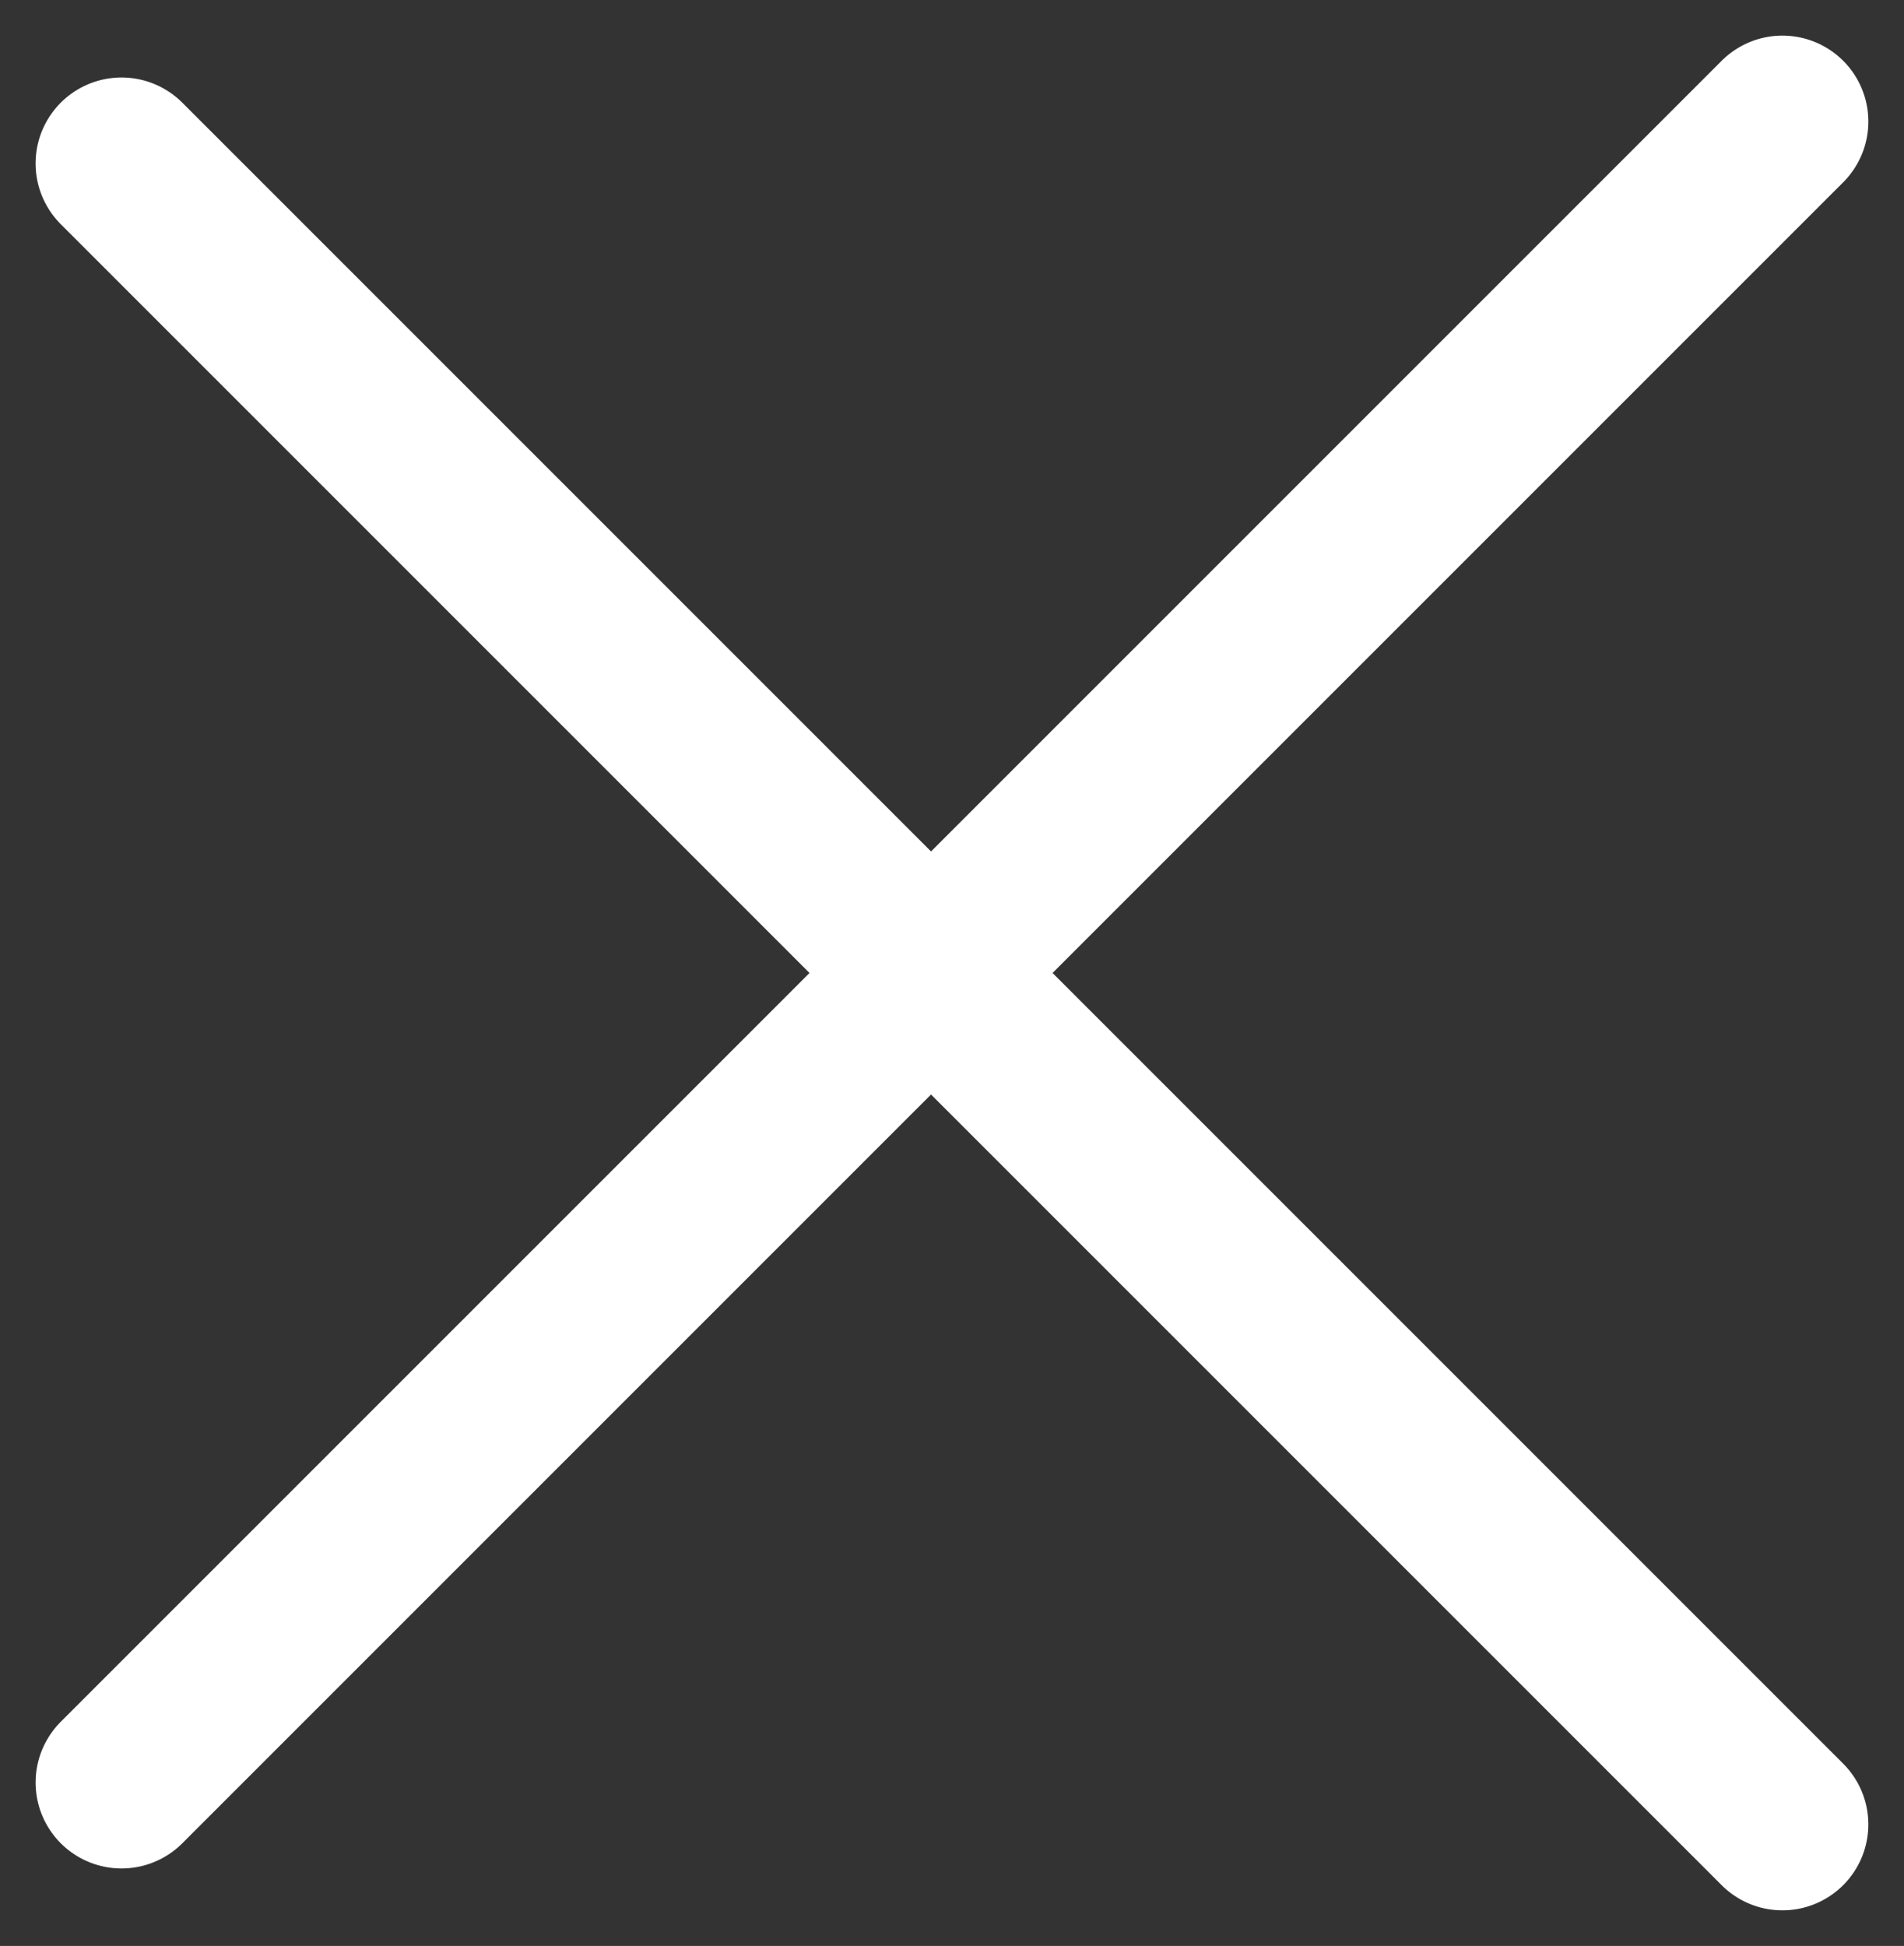
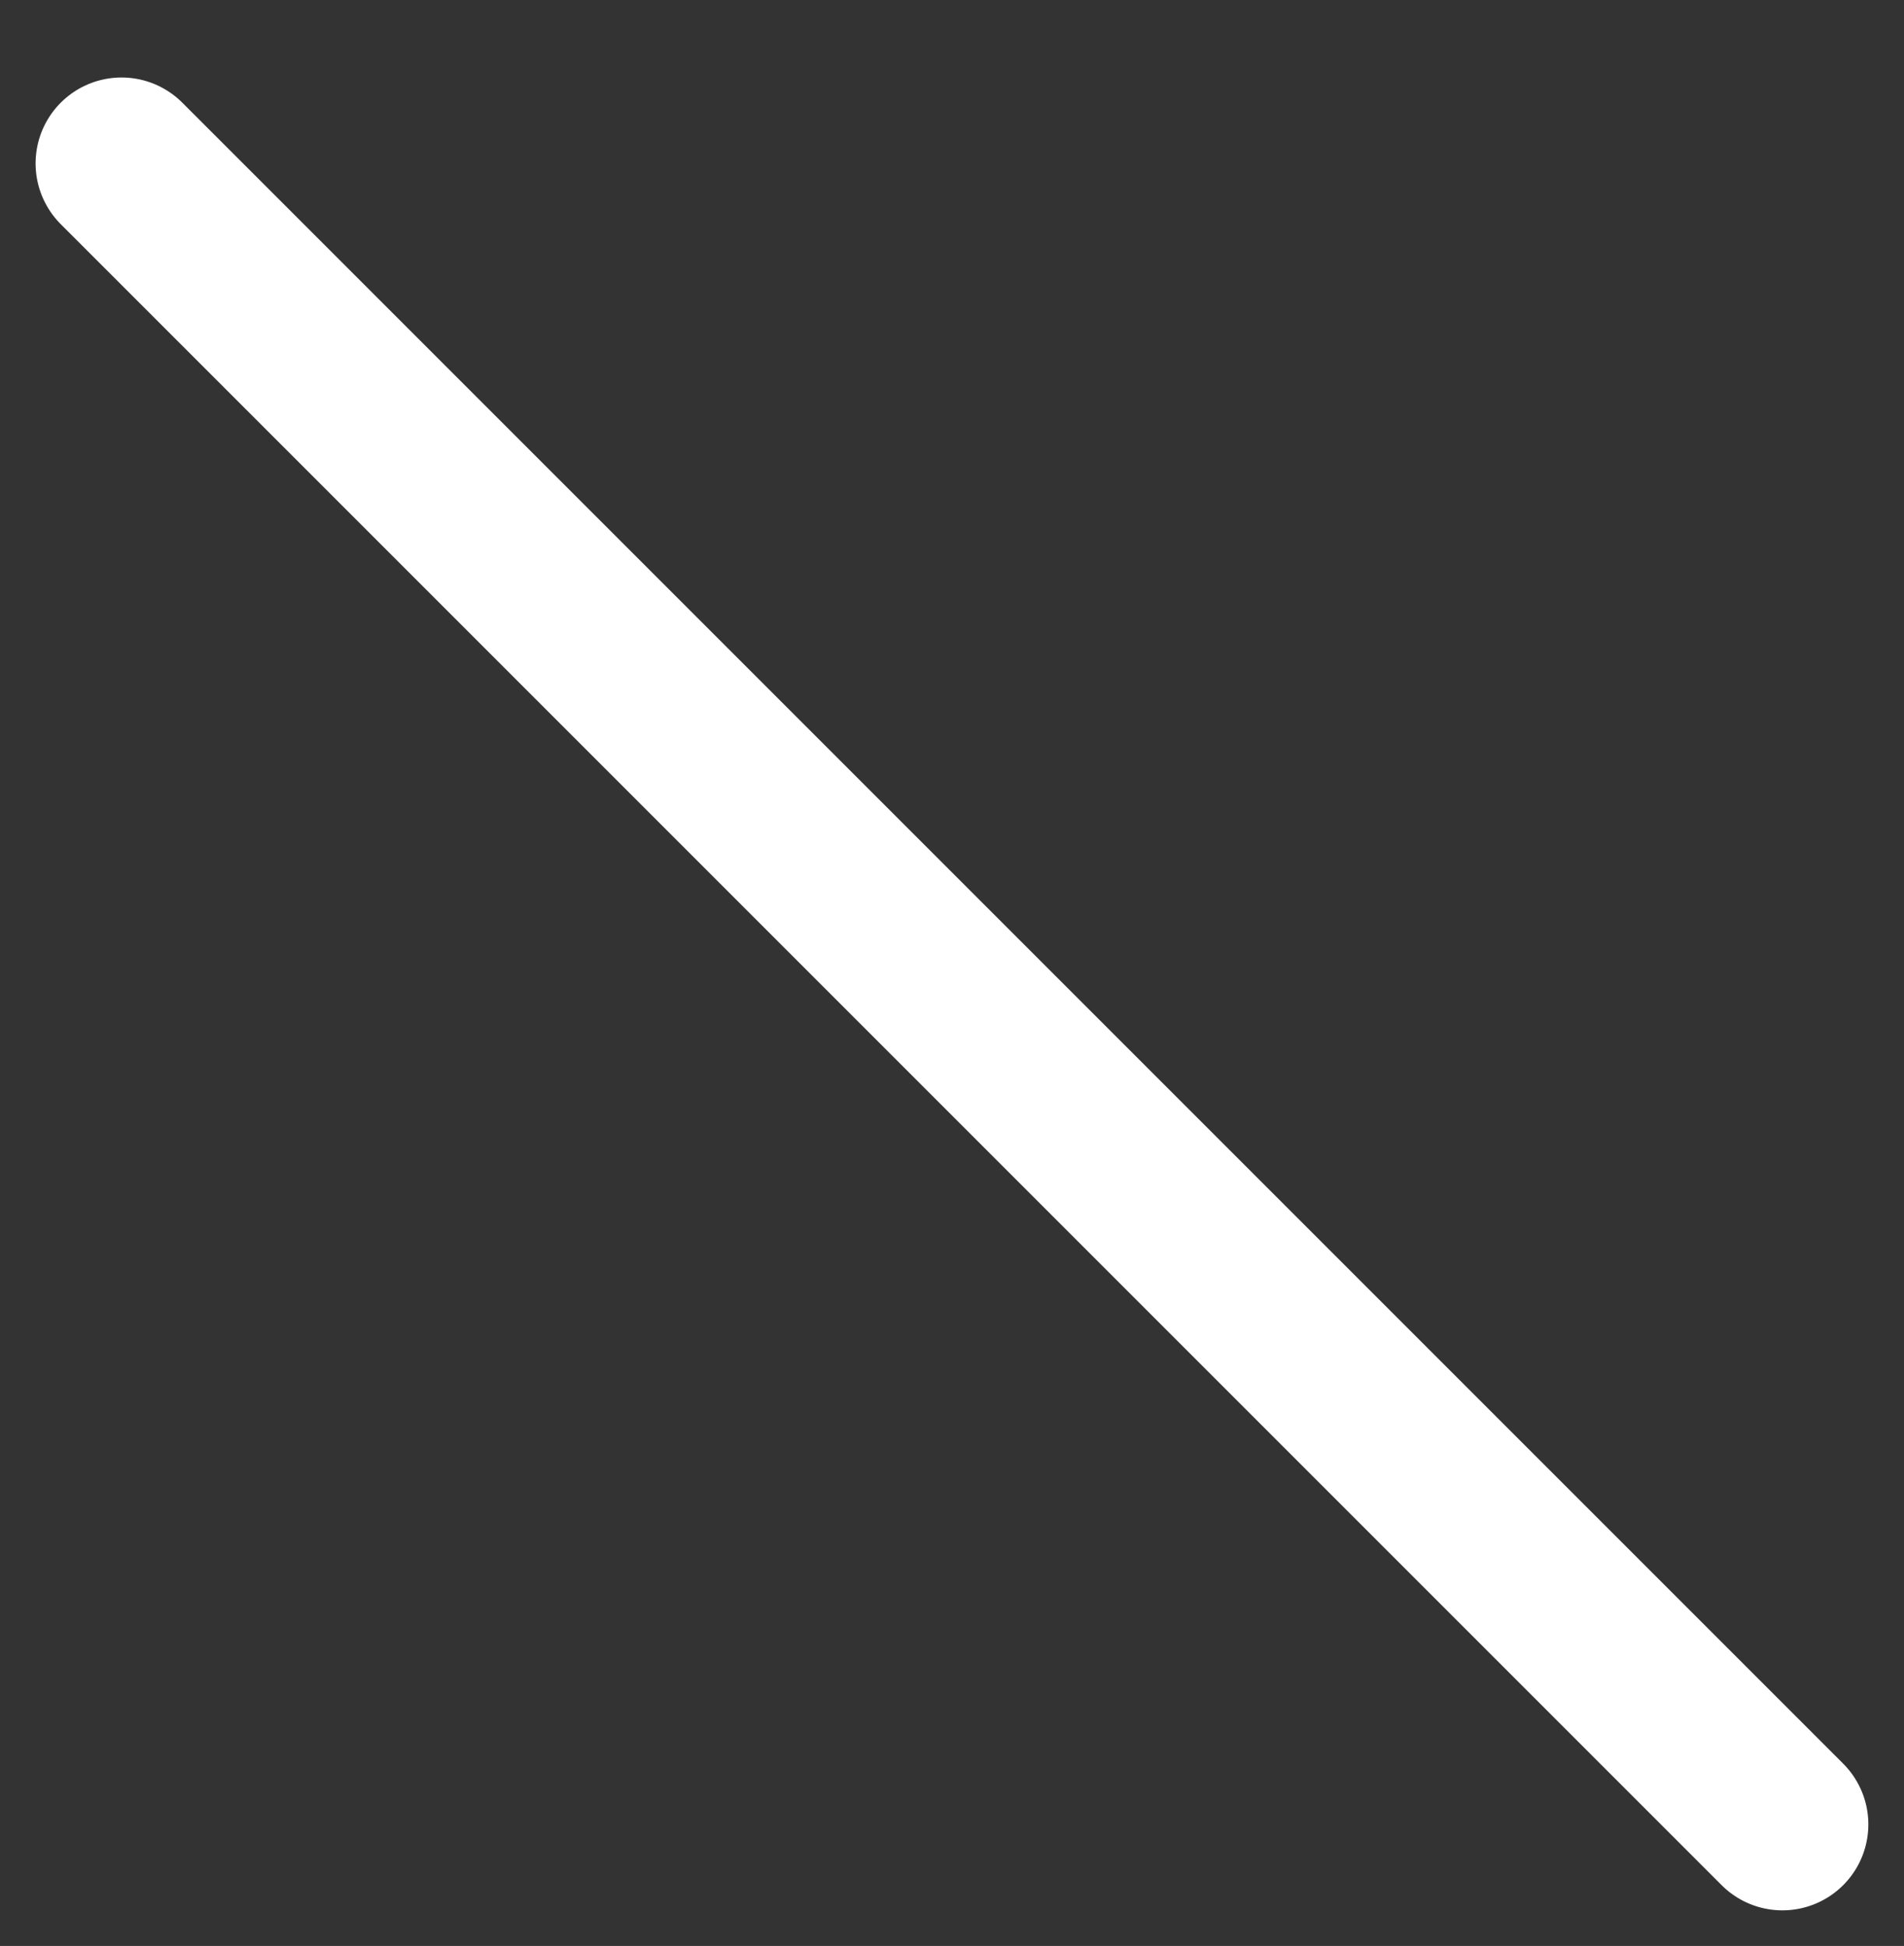
<svg xmlns="http://www.w3.org/2000/svg" width="33.235" height="33.965" viewBox="0 0 33.235 33.965">
  <rect x="0" y="0" width="33.235" height="33.965" fill="#333333" stroke="none" />
  <g id="Komponente_13_2" data-name="Komponente 13 – 2" transform="translate(2.121 2.121)">
-     <path id="Pfad_578" data-name="Pfad 578" d="M-5555.819,20h-41" transform="translate(3943.407 -3942.699) rotate(-45)" fill="none" stroke="#fff" stroke-linecap="round" stroke-width="3" />
    <path id="Pfad_579" data-name="Pfad 579" d="M-5555.819,20h-41" transform="translate(3971.691 3944.138) rotate(45)" fill="none" stroke="#fff" stroke-linecap="round" stroke-width="3" />
  </g>
</svg>